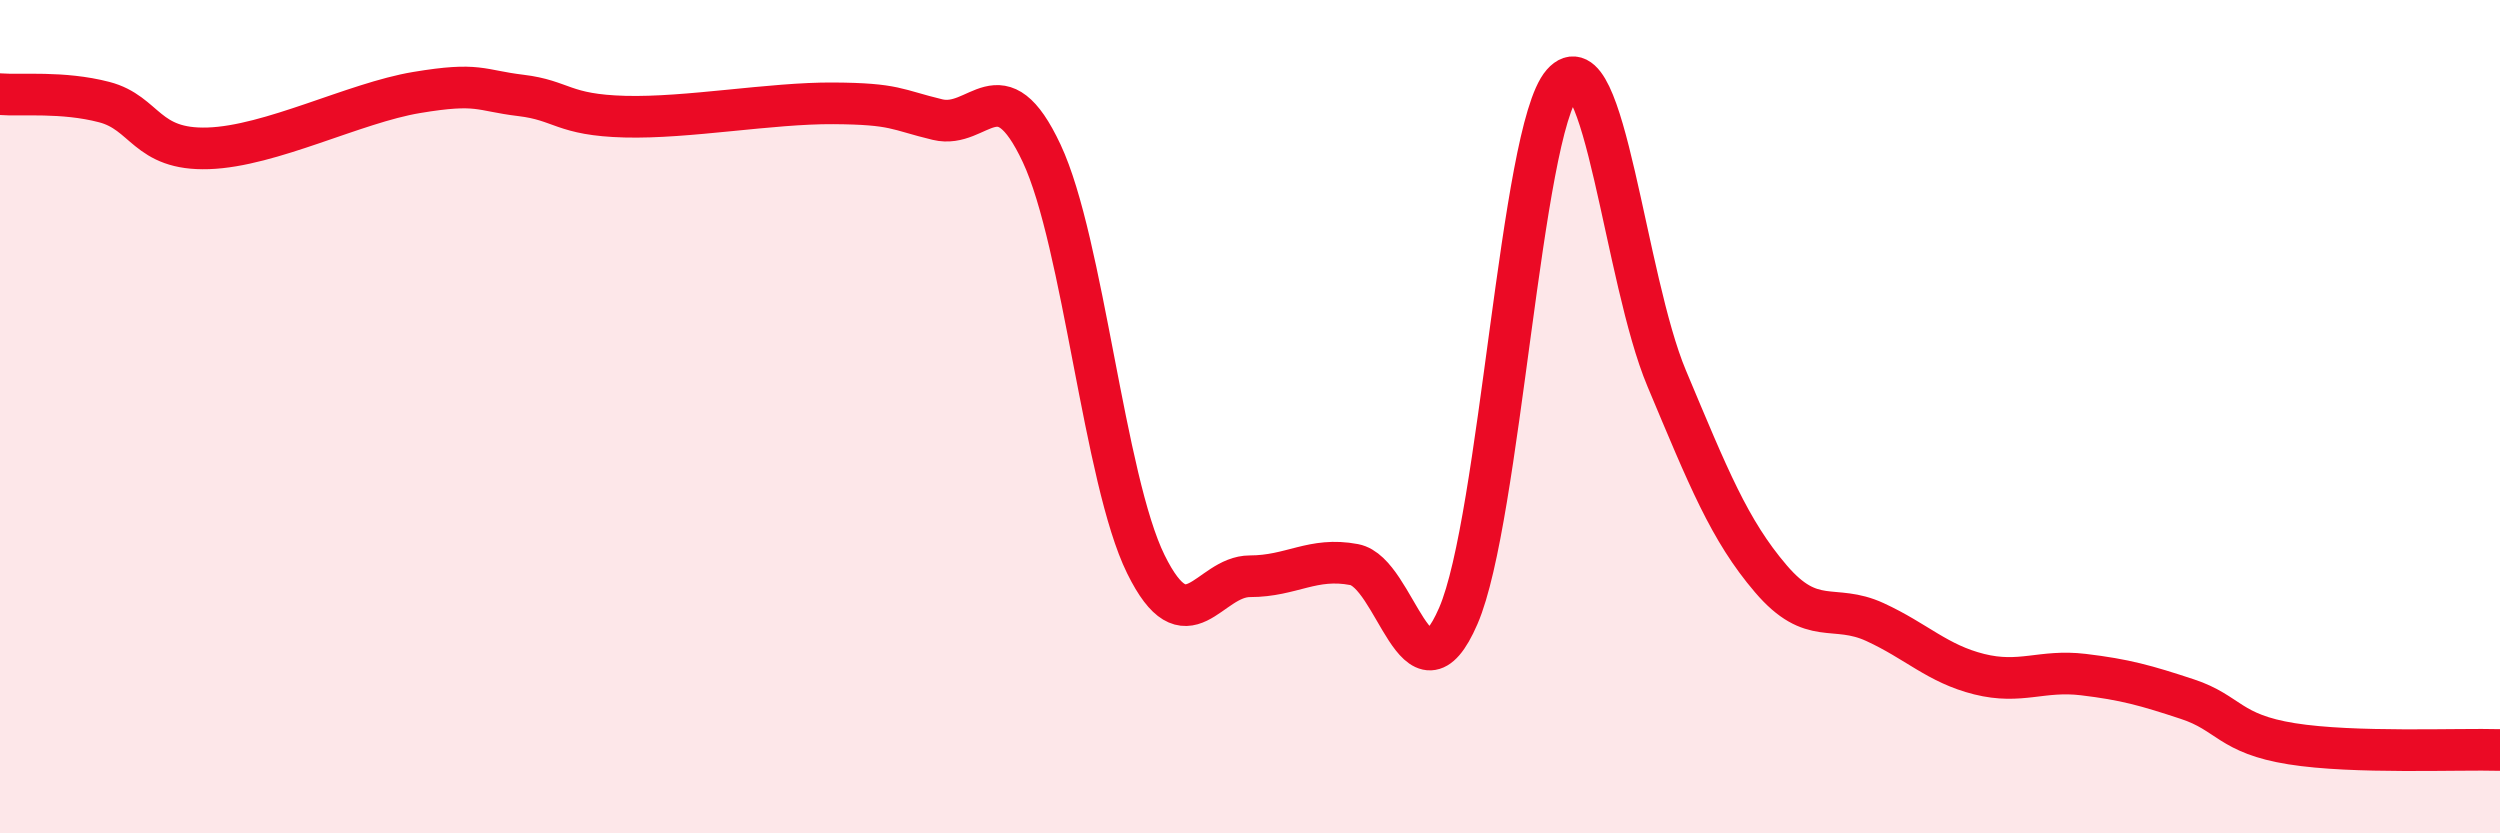
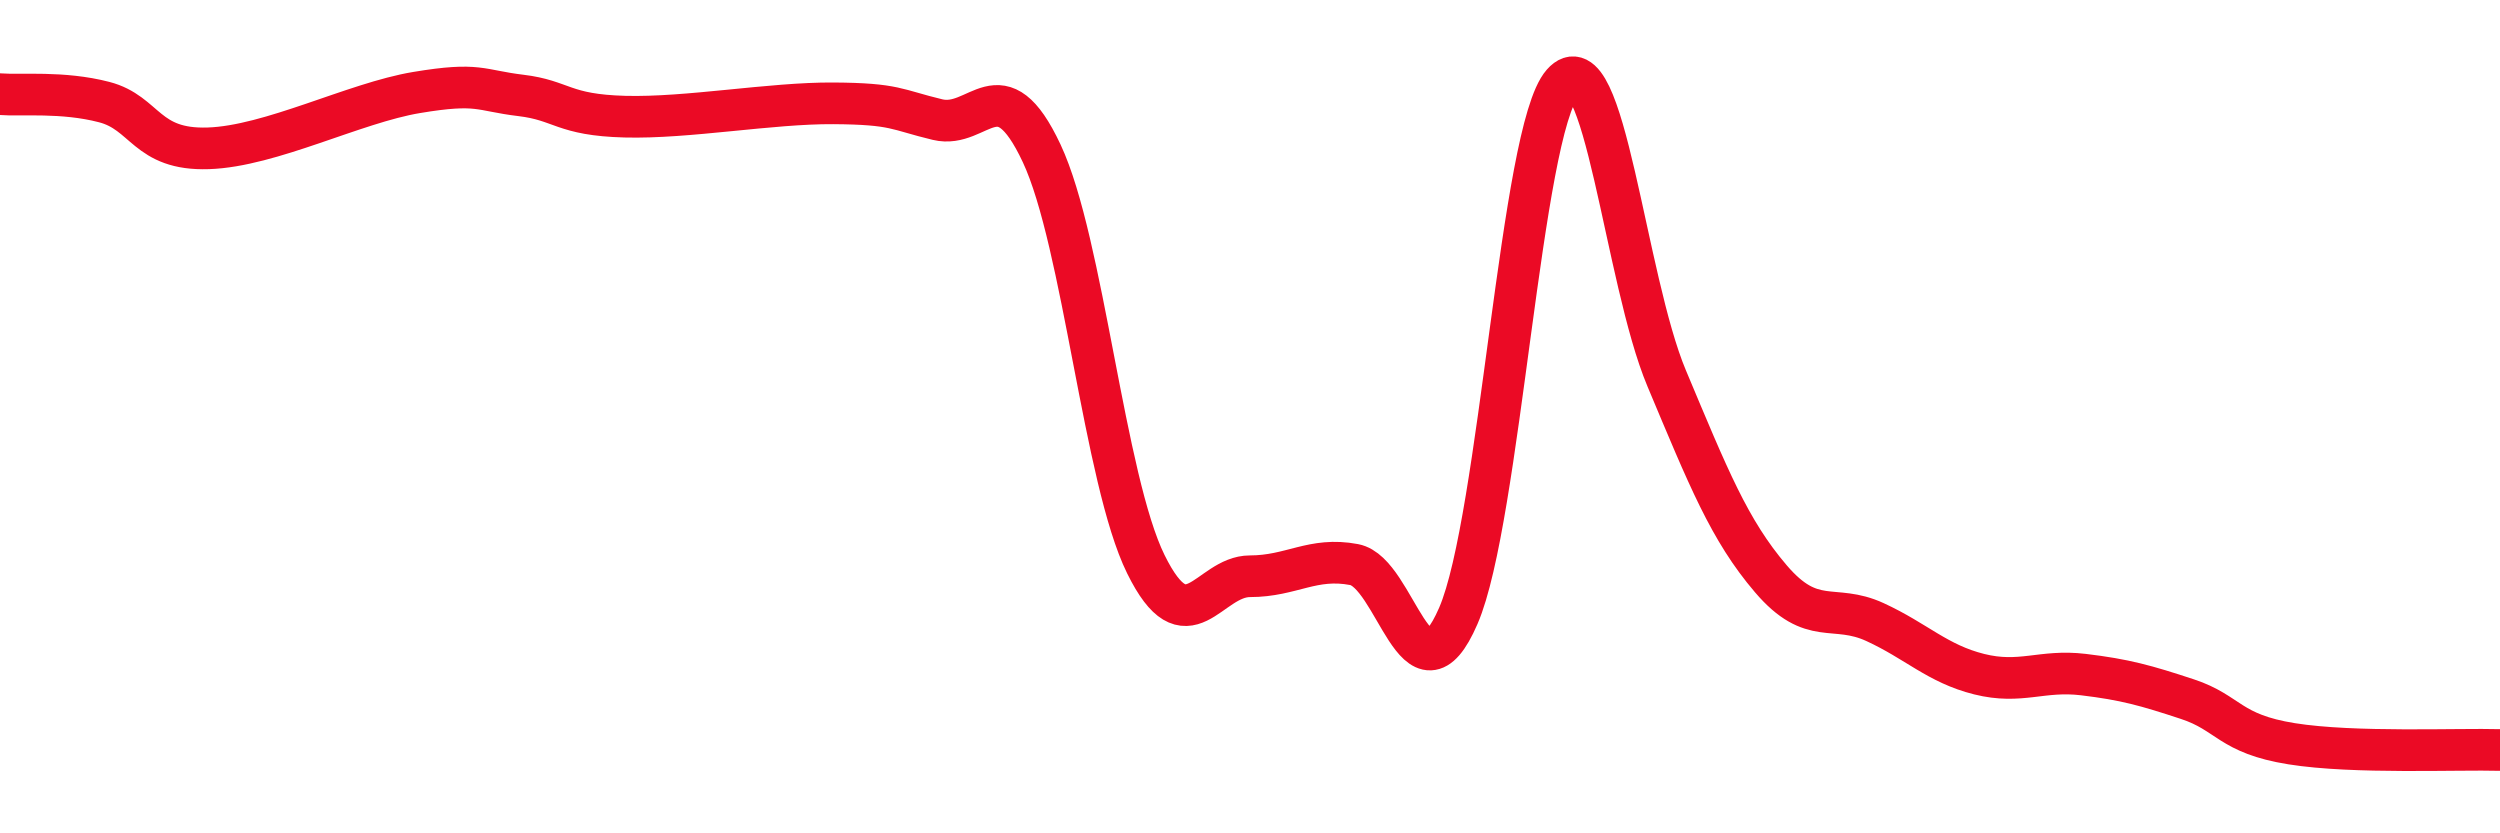
<svg xmlns="http://www.w3.org/2000/svg" width="60" height="20" viewBox="0 0 60 20">
-   <path d="M 0,2.26 C 0.5,2.3 1.5,2.19 2.5,2.45 C 3.5,2.71 3.5,3.61 5,3.56 C 6.5,3.51 8.5,2.47 10,2.22 C 11.5,1.97 11.5,2.17 12.5,2.29 C 13.5,2.41 13.5,2.76 15,2.8 C 16.5,2.84 18.5,2.47 20,2.48 C 21.5,2.49 21.5,2.63 22.5,2.87 C 23.5,3.11 24,1.55 25,3.68 C 26,5.81 26.5,11.51 27.5,13.54 C 28.5,15.57 29,13.83 30,13.83 C 31,13.83 31.5,13.36 32.5,13.55 C 33.5,13.74 34,17.09 35,14.78 C 36,12.47 36.5,3.14 37.5,2 C 38.5,0.86 39,6.7 40,9.08 C 41,11.46 41.5,12.72 42.5,13.89 C 43.5,15.06 44,14.47 45,14.93 C 46,15.39 46.5,15.93 47.5,16.18 C 48.5,16.43 49,16.07 50,16.19 C 51,16.31 51.5,16.45 52.5,16.78 C 53.5,17.11 53.5,17.61 55,17.85 C 56.5,18.09 59,17.97 60,18L60 20L0 20Z" fill="#EB0A25" opacity="0.1" stroke-linecap="round" stroke-linejoin="round" />
  <path d="M 0,2.26 C 0.5,2.3 1.5,2.19 2.5,2.45 C 3.5,2.71 3.5,3.61 5,3.56 C 6.5,3.51 8.5,2.47 10,2.22 C 11.5,1.97 11.5,2.17 12.5,2.29 C 13.5,2.41 13.5,2.76 15,2.8 C 16.5,2.84 18.5,2.47 20,2.48 C 21.5,2.49 21.5,2.63 22.5,2.87 C 23.5,3.11 24,1.55 25,3.68 C 26,5.81 26.5,11.51 27.5,13.54 C 28.5,15.57 29,13.83 30,13.83 C 31,13.83 31.5,13.36 32.5,13.55 C 33.5,13.74 34,17.09 35,14.78 C 36,12.47 36.5,3.14 37.5,2 C 38.5,0.86 39,6.7 40,9.08 C 41,11.46 41.5,12.72 42.5,13.89 C 43.5,15.06 44,14.47 45,14.93 C 46,15.39 46.5,15.93 47.5,16.18 C 48.5,16.43 49,16.07 50,16.19 C 51,16.31 51.5,16.45 52.5,16.78 C 53.5,17.11 53.5,17.61 55,17.85 C 56.5,18.09 59,17.97 60,18" stroke="#EB0A25" stroke-width="1" fill="none" stroke-linecap="round" stroke-linejoin="round" />
</svg>